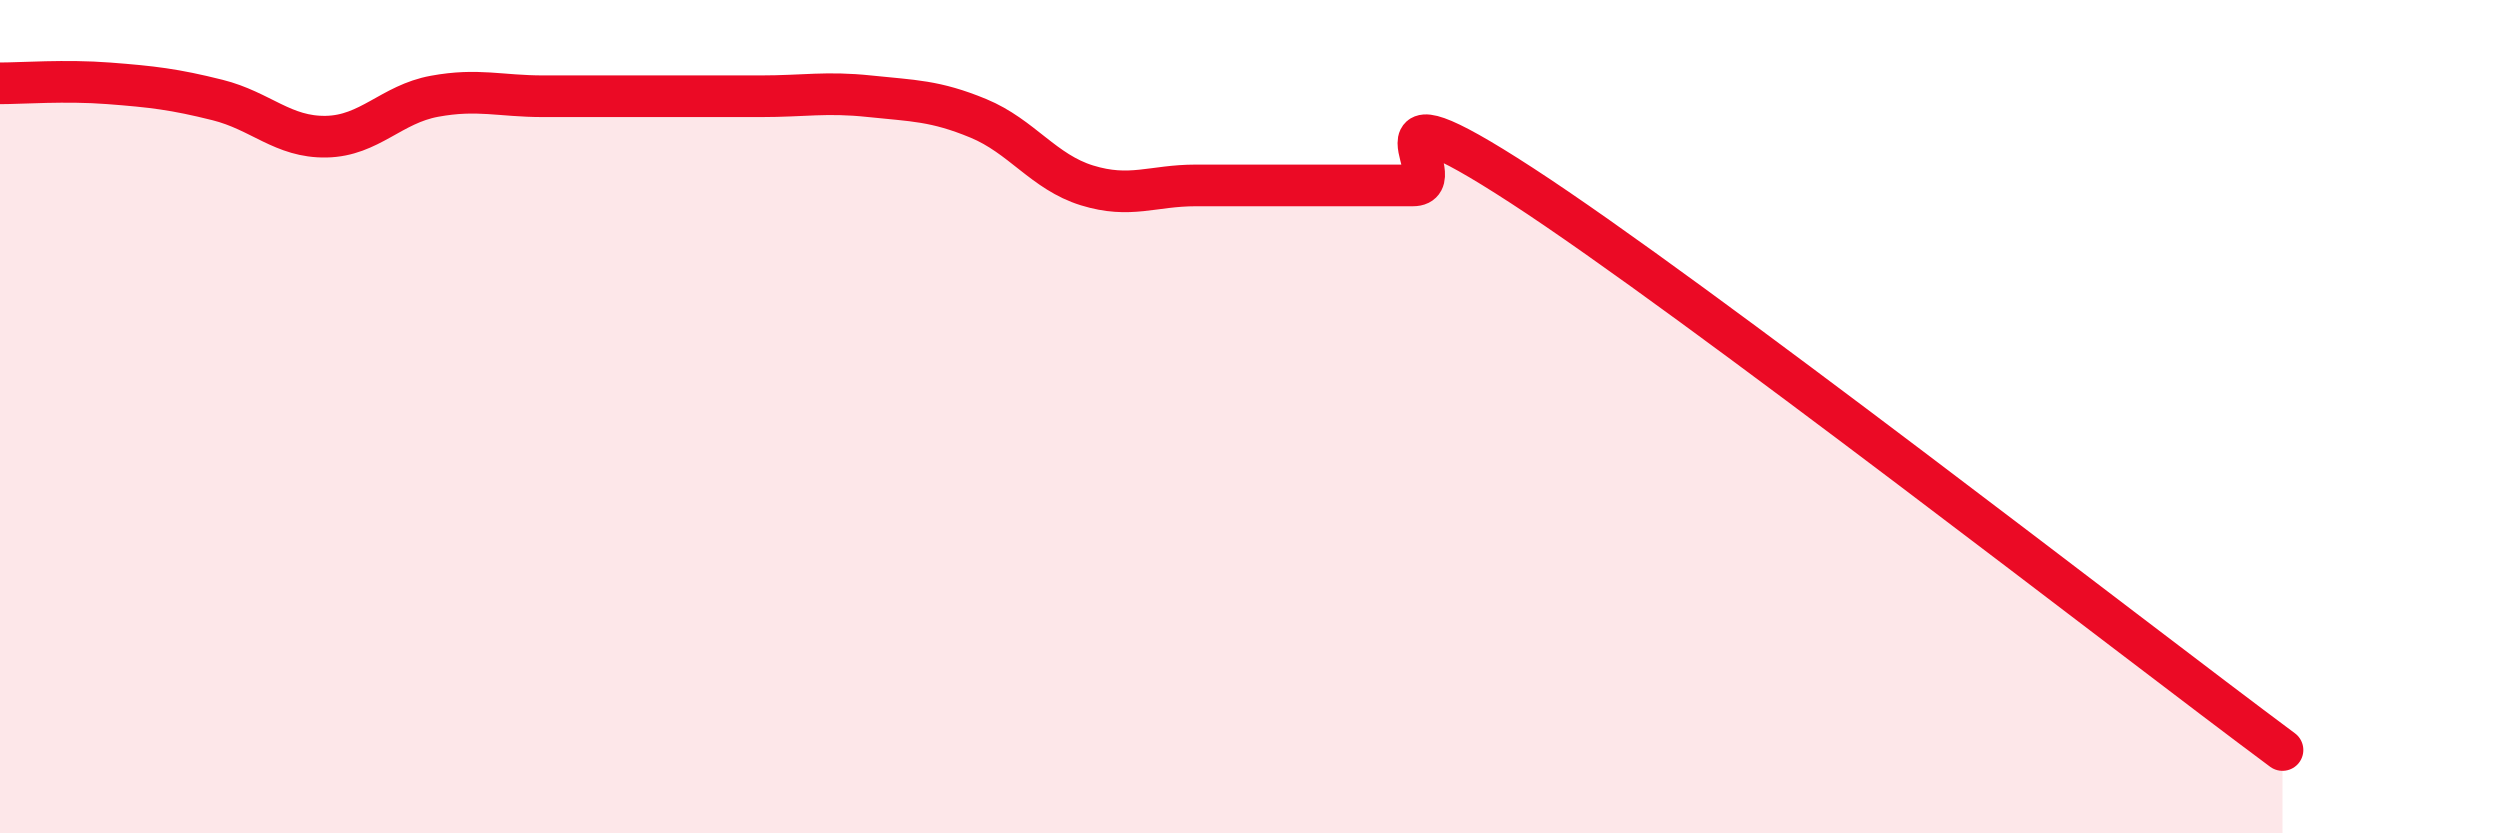
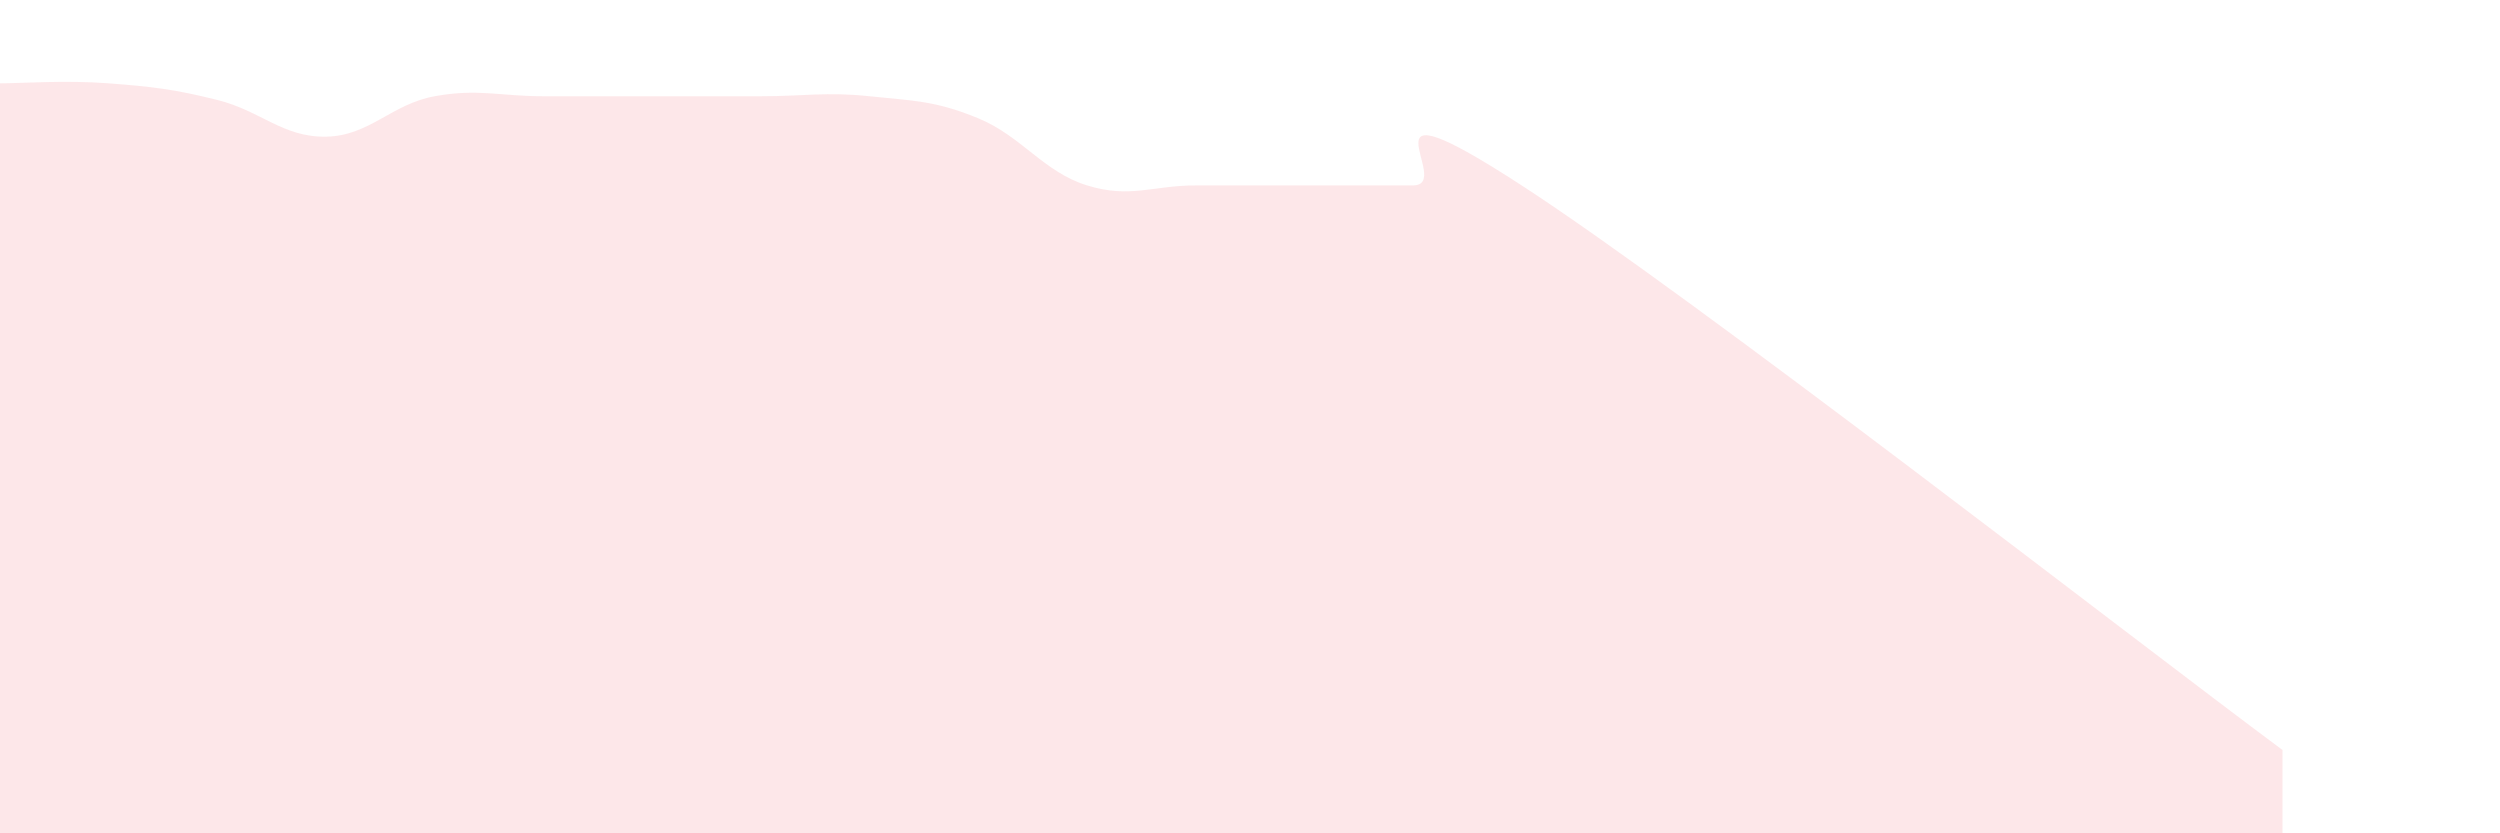
<svg xmlns="http://www.w3.org/2000/svg" width="60" height="20" viewBox="0 0 60 20">
  <path d="M 0,2 C 0.52,2 1.57,1.92 2.61,2 C 3.65,2.08 4.18,2.14 5.22,2.4 C 6.26,2.66 6.79,3.3 7.83,3.28 C 8.87,3.26 9.39,2.5 10.43,2.31 C 11.47,2.12 12,2.31 13.04,2.31 C 14.08,2.31 14.61,2.31 15.65,2.31 C 16.69,2.31 17.22,2.31 18.26,2.31 C 19.3,2.31 19.83,2.2 20.87,2.31 C 21.91,2.42 22.44,2.41 23.48,2.84 C 24.52,3.27 25.05,4.13 26.09,4.45 C 27.13,4.77 27.66,4.45 28.7,4.45 C 29.74,4.45 30.26,4.45 31.3,4.45 C 32.34,4.45 32.87,4.45 33.91,4.45 C 34.95,4.45 32.35,1.74 36.52,4.45 C 40.69,7.16 51.13,15.29 54.78,18L54.78 20L0 20Z" fill="#EB0A25" opacity="0.1" stroke-linecap="round" stroke-linejoin="round" />
-   <path d="M 0,2 C 0.52,2 1.57,1.92 2.61,2 C 3.65,2.08 4.18,2.14 5.22,2.4 C 6.26,2.66 6.79,3.3 7.83,3.28 C 8.87,3.26 9.39,2.5 10.43,2.31 C 11.47,2.12 12,2.31 13.04,2.31 C 14.08,2.31 14.61,2.31 15.65,2.31 C 16.69,2.31 17.22,2.31 18.26,2.31 C 19.3,2.31 19.83,2.2 20.87,2.31 C 21.91,2.42 22.44,2.41 23.48,2.84 C 24.52,3.27 25.05,4.13 26.09,4.45 C 27.13,4.77 27.66,4.45 28.7,4.45 C 29.74,4.45 30.26,4.45 31.3,4.45 C 32.34,4.45 32.87,4.45 33.91,4.45 C 34.95,4.45 32.35,1.74 36.52,4.45 C 40.69,7.16 51.13,15.29 54.78,18" stroke="#EB0A25" stroke-width="1" fill="none" stroke-linecap="round" stroke-linejoin="round" />
</svg>